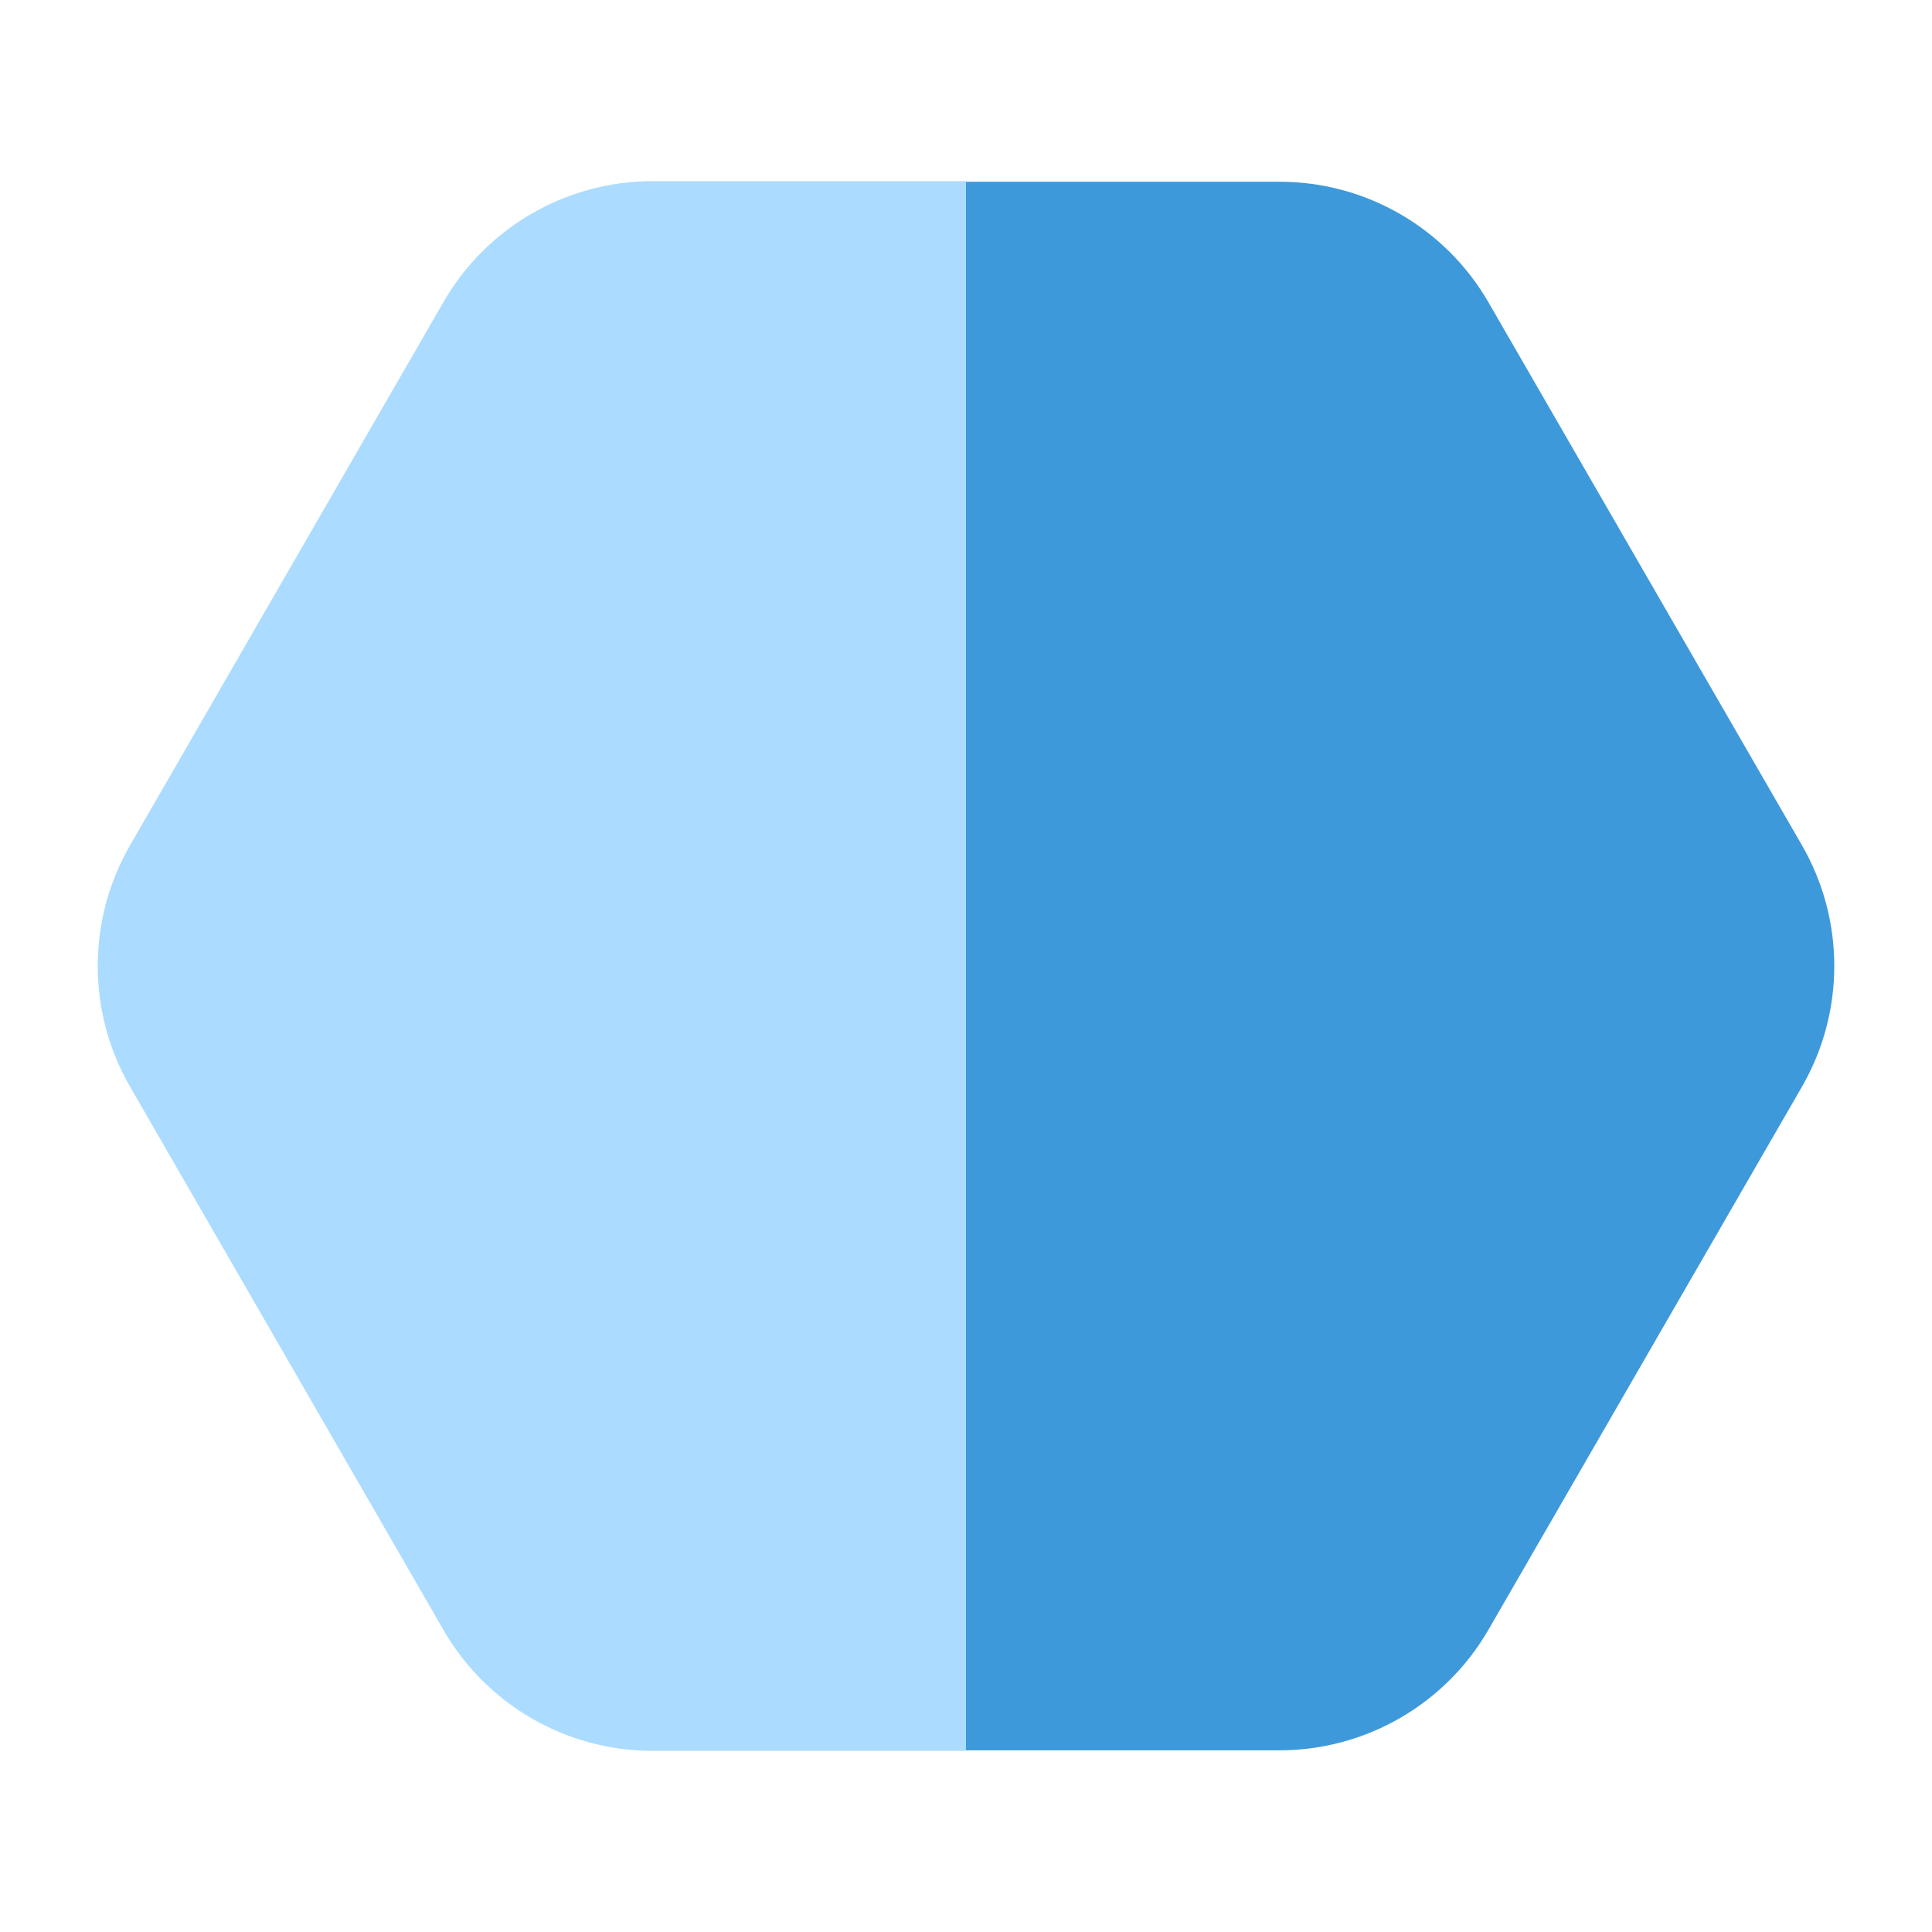
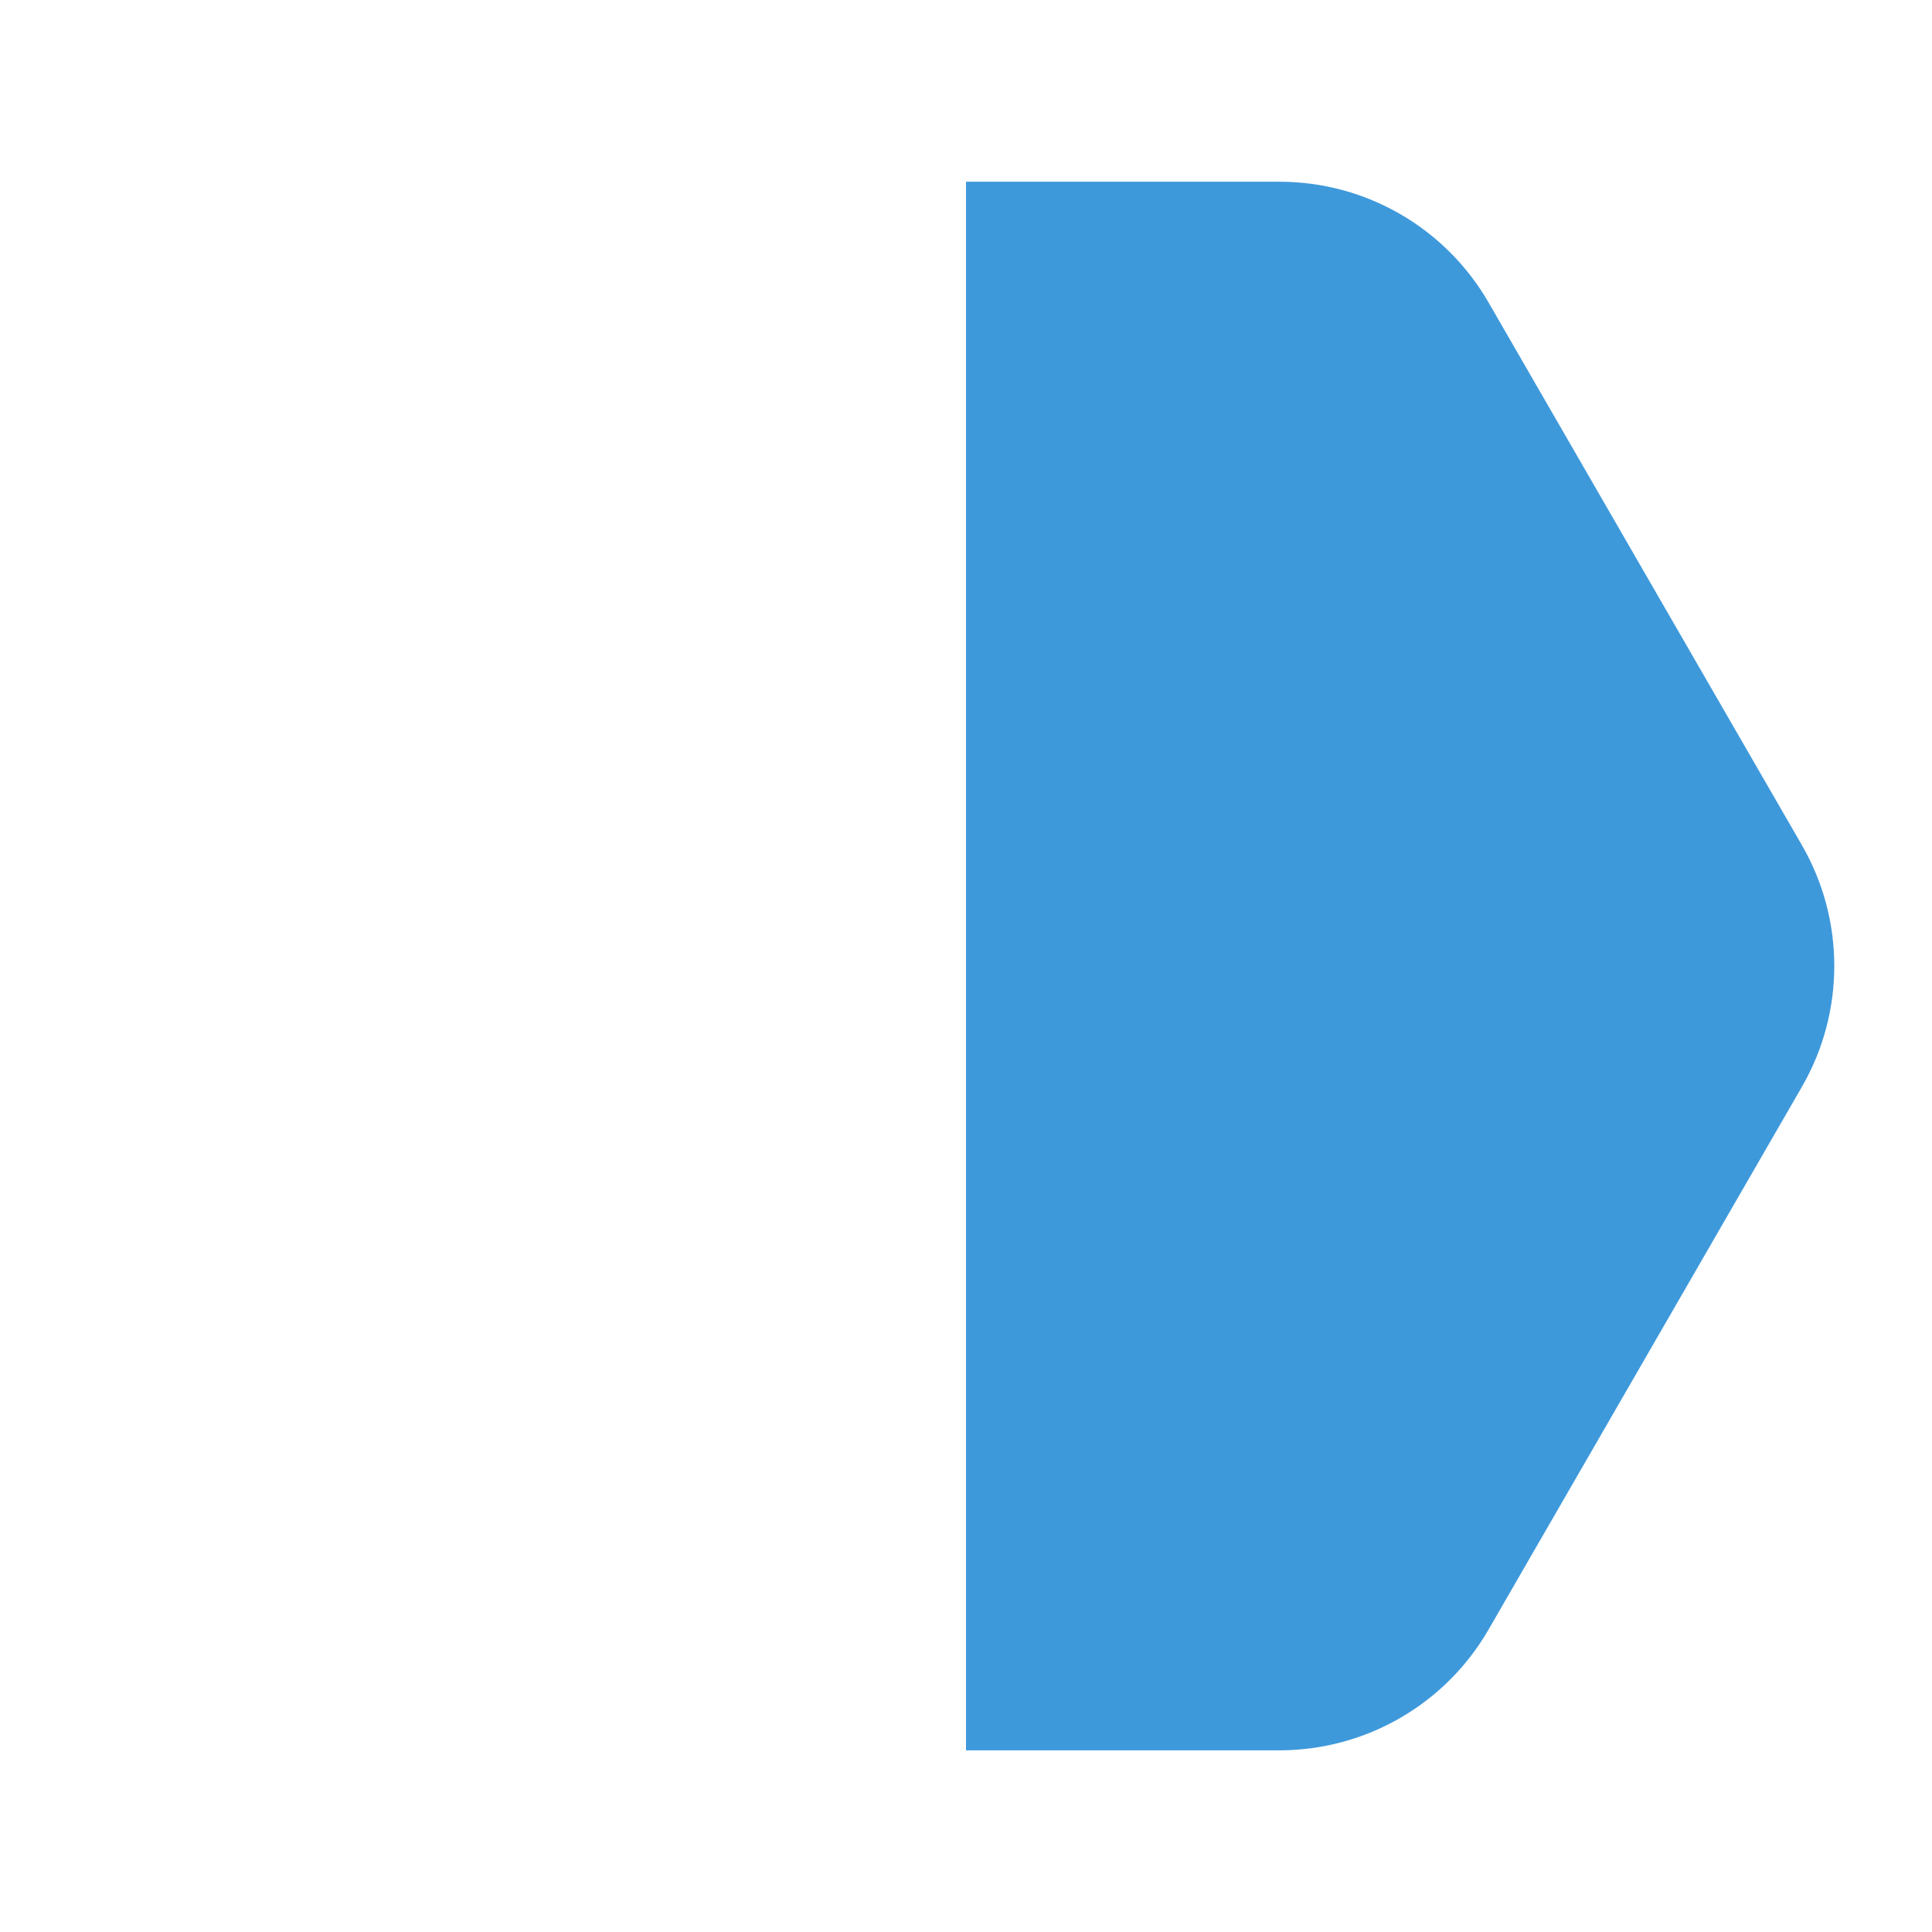
<svg xmlns="http://www.w3.org/2000/svg" width="32" height="32" viewBox="0 0 32 32" fill="none">
  <path d="M16 3.01C17.982 3.01 19.828 3.01 21.192 3.01C22.621 3.01 23.941 3.772 24.655 5.01L29.846 14C30.56 15.238 30.56 16.762 29.846 18L24.655 26.991C23.941 28.228 22.62 28.991 21.191 28.991L16 28.991L16 3.01Z" fill="#3E99DB" />
-   <path d="M16 29C14.019 29 12.174 29 10.81 29C9.38 29 8.06 28.237 7.346 26.999L2.154 17.999C1.44 16.762 1.44 15.238 2.154 14.001L7.346 5.001C8.06 3.763 9.381 3 10.811 3L16 3L16 29Z" fill="#ABDCFF" />
</svg>